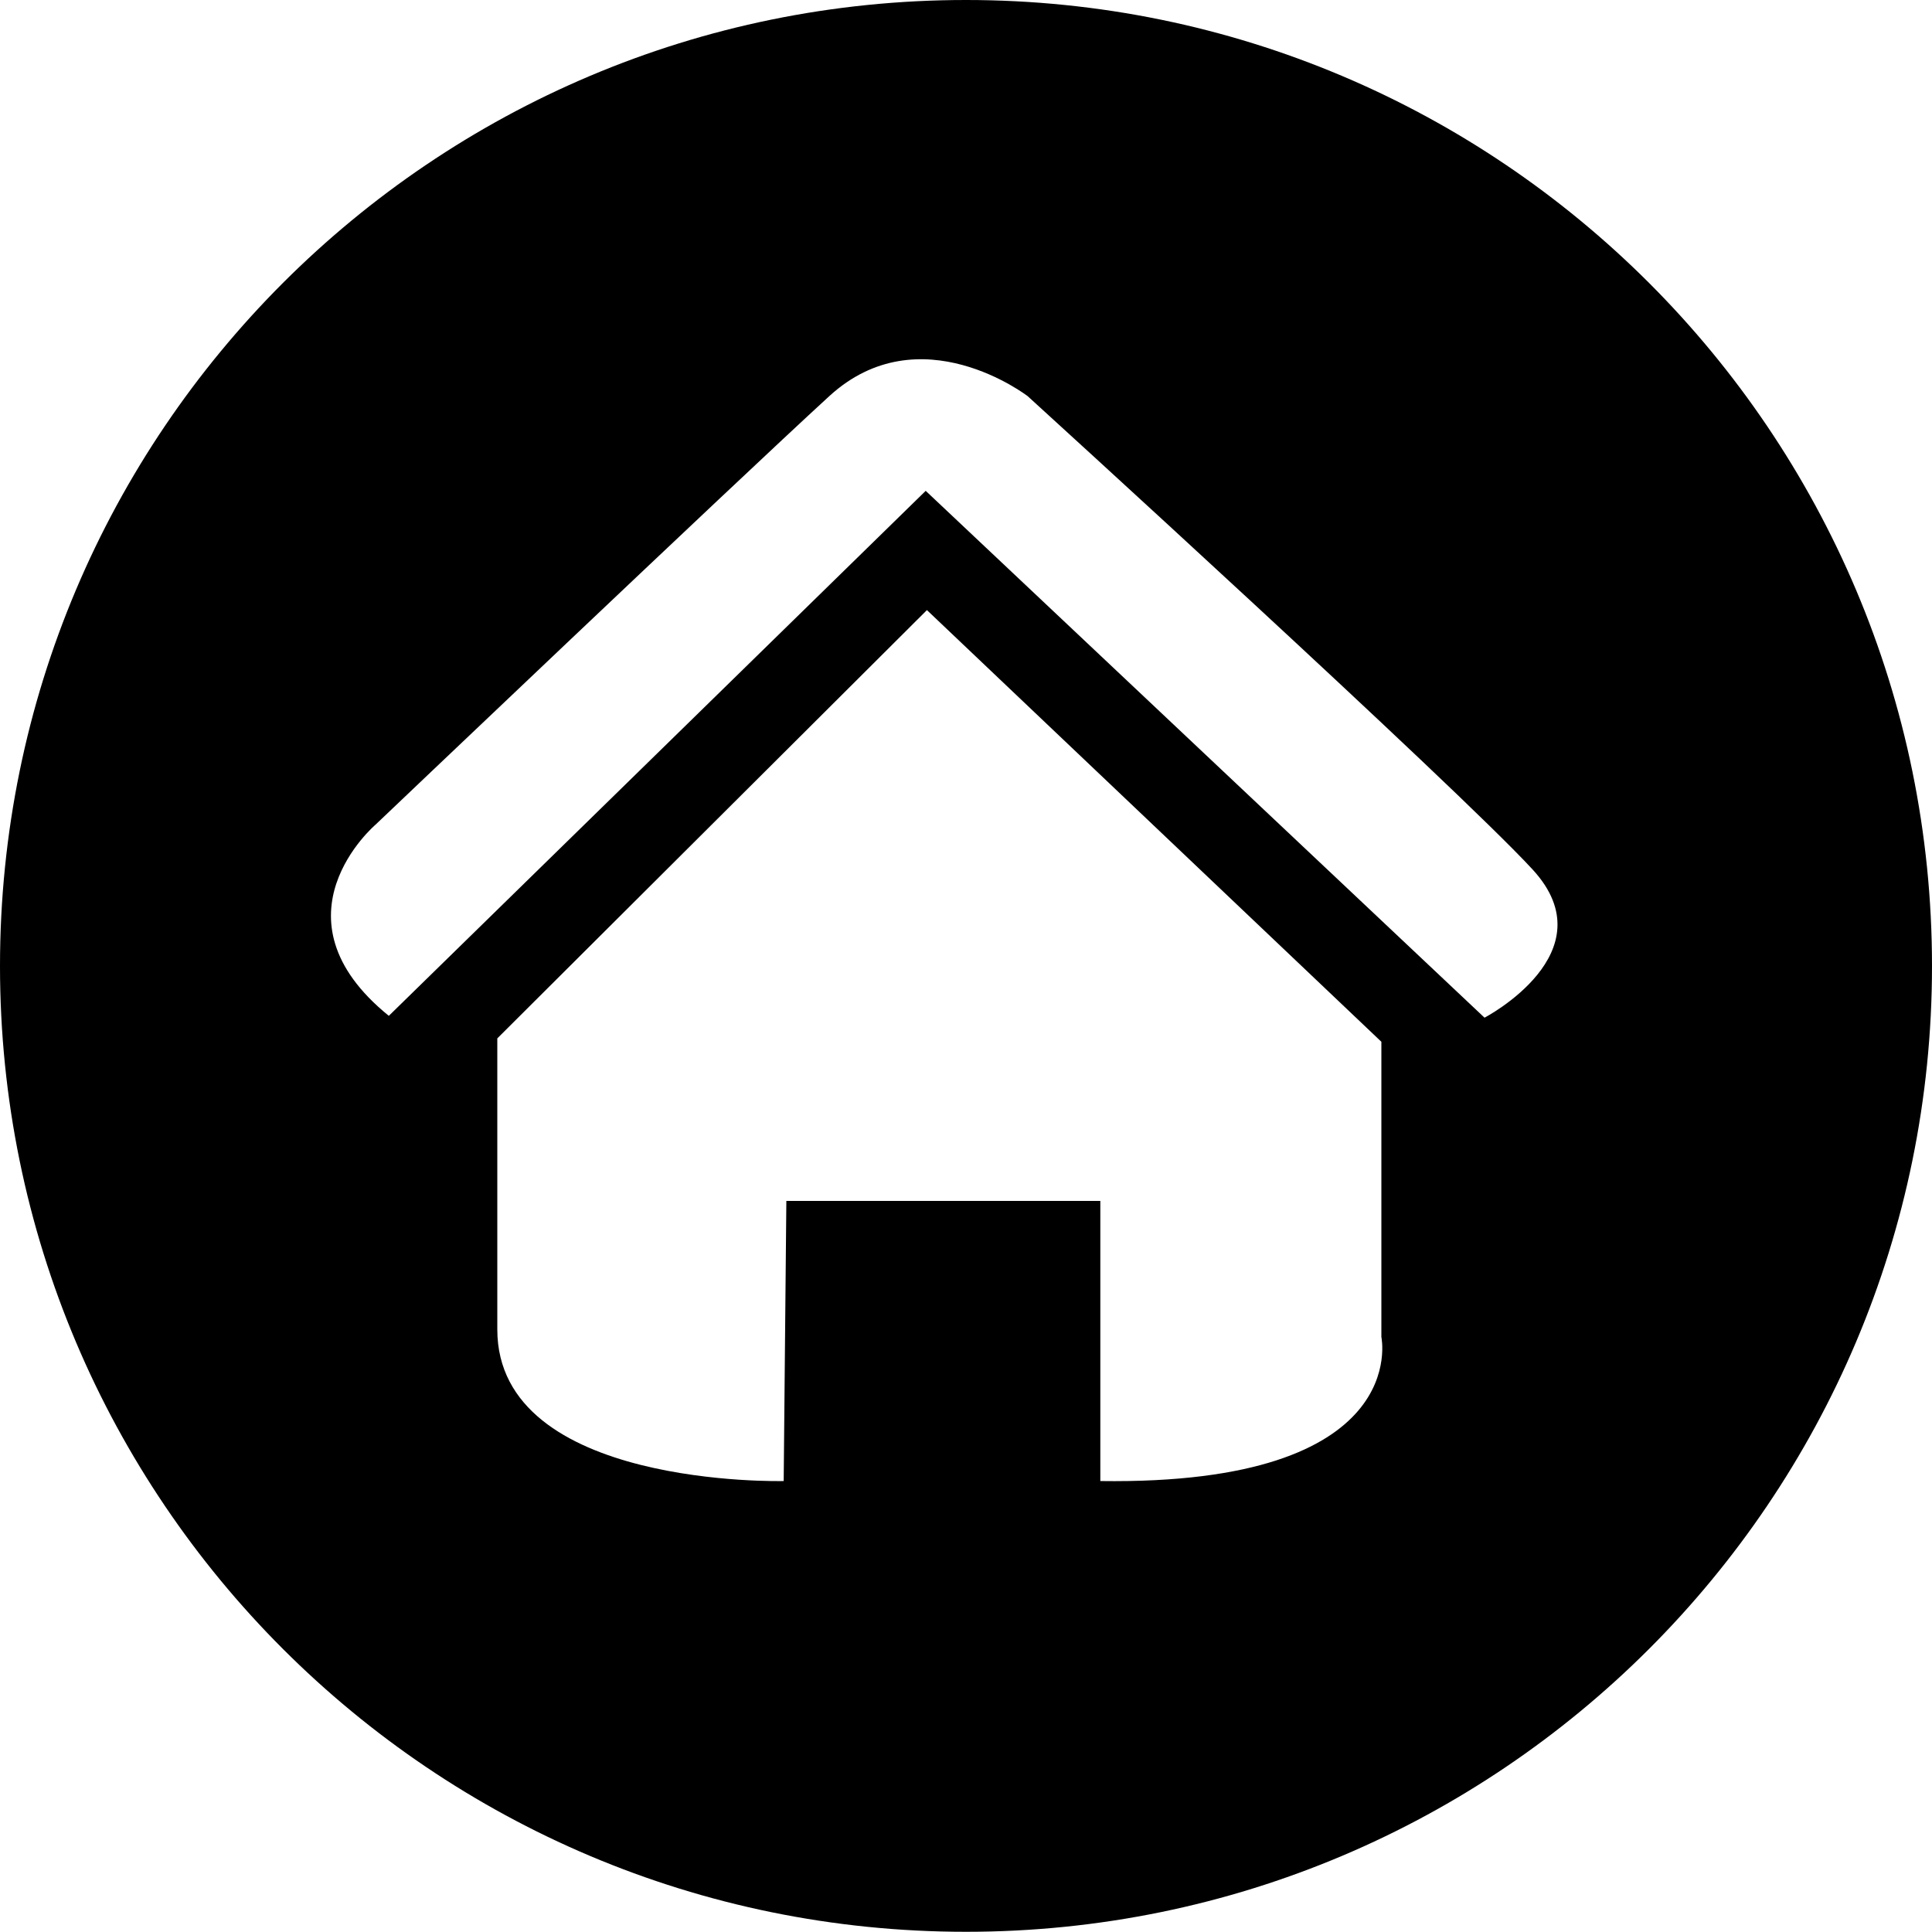
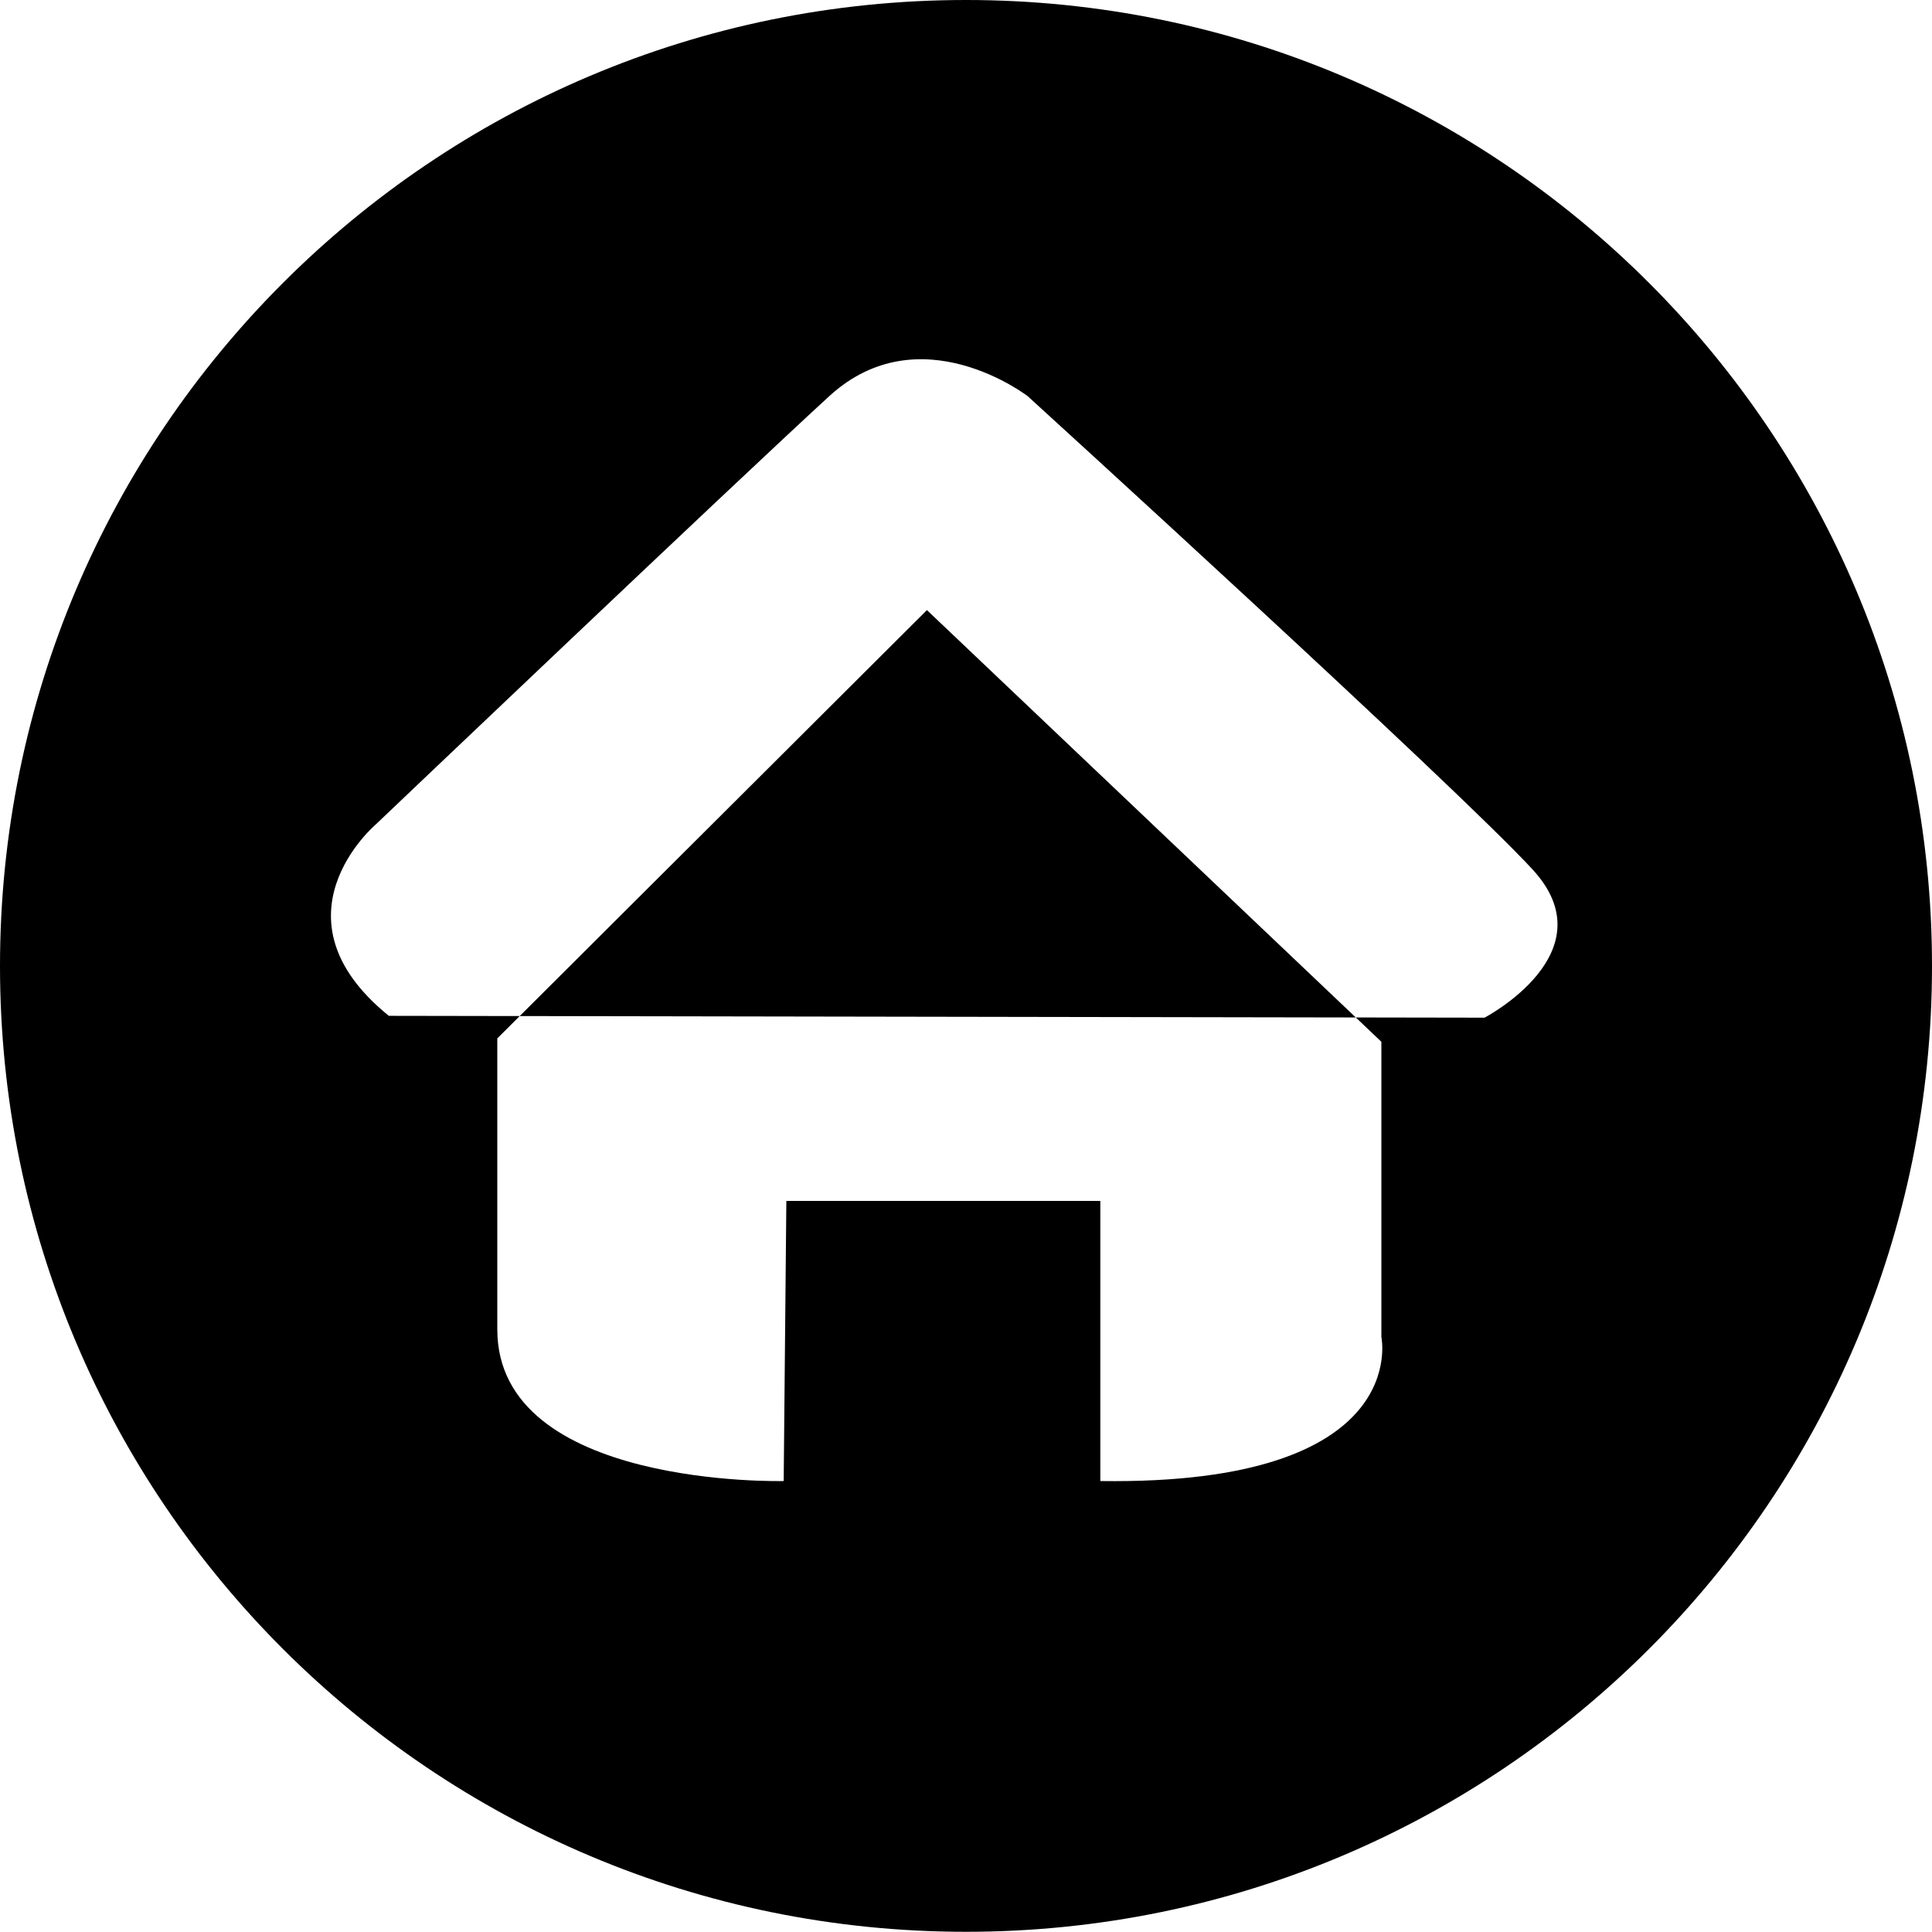
<svg xmlns="http://www.w3.org/2000/svg" version="1.1" id="Layer_1" x="0px" y="0px" width="18.842px" height="18.842px" viewBox="0 0 18.842 18.842" enable-background="new 0 0 18.842 18.842" xml:space="preserve">
-   <path d="M9.421,0C4.218,0,0,4.218,0,9.421c0,5.203,4.218,9.419,9.421,9.419s9.421-4.217,9.421-9.419C18.842,4.218,14.624,0,9.421,0z   M10.731,14.444v-2.732H7.669l-0.026,2.732c0,0-2.793,0.072-2.793-1.479s0-2.838,0-2.838l4.19-4.177l4.432,4.21v2.879  C13.472,13.04,13.783,14.487,10.731,14.444z M14.478,9.925l-5.45-5.138L3.792,9.907c-1.189-0.963-0.13-1.864-0.13-1.864  s3.497-3.329,4.425-4.179c0.885-0.811,1.936,0,1.936,0S14.2,7.668,14.947,8.48C15.694,9.291,14.478,9.925,14.478,9.925z" />
+   <path d="M9.421,0C4.218,0,0,4.218,0,9.421c0,5.203,4.218,9.419,9.421,9.419s9.421-4.217,9.421-9.419C18.842,4.218,14.624,0,9.421,0z   M10.731,14.444v-2.732H7.669l-0.026,2.732c0,0-2.793,0.072-2.793-1.479s0-2.838,0-2.838l4.19-4.177l4.432,4.21v2.879  C13.472,13.04,13.783,14.487,10.731,14.444z M14.478,9.925L3.792,9.907c-1.189-0.963-0.13-1.864-0.13-1.864  s3.497-3.329,4.425-4.179c0.885-0.811,1.936,0,1.936,0S14.2,7.668,14.947,8.48C15.694,9.291,14.478,9.925,14.478,9.925z" />
</svg>